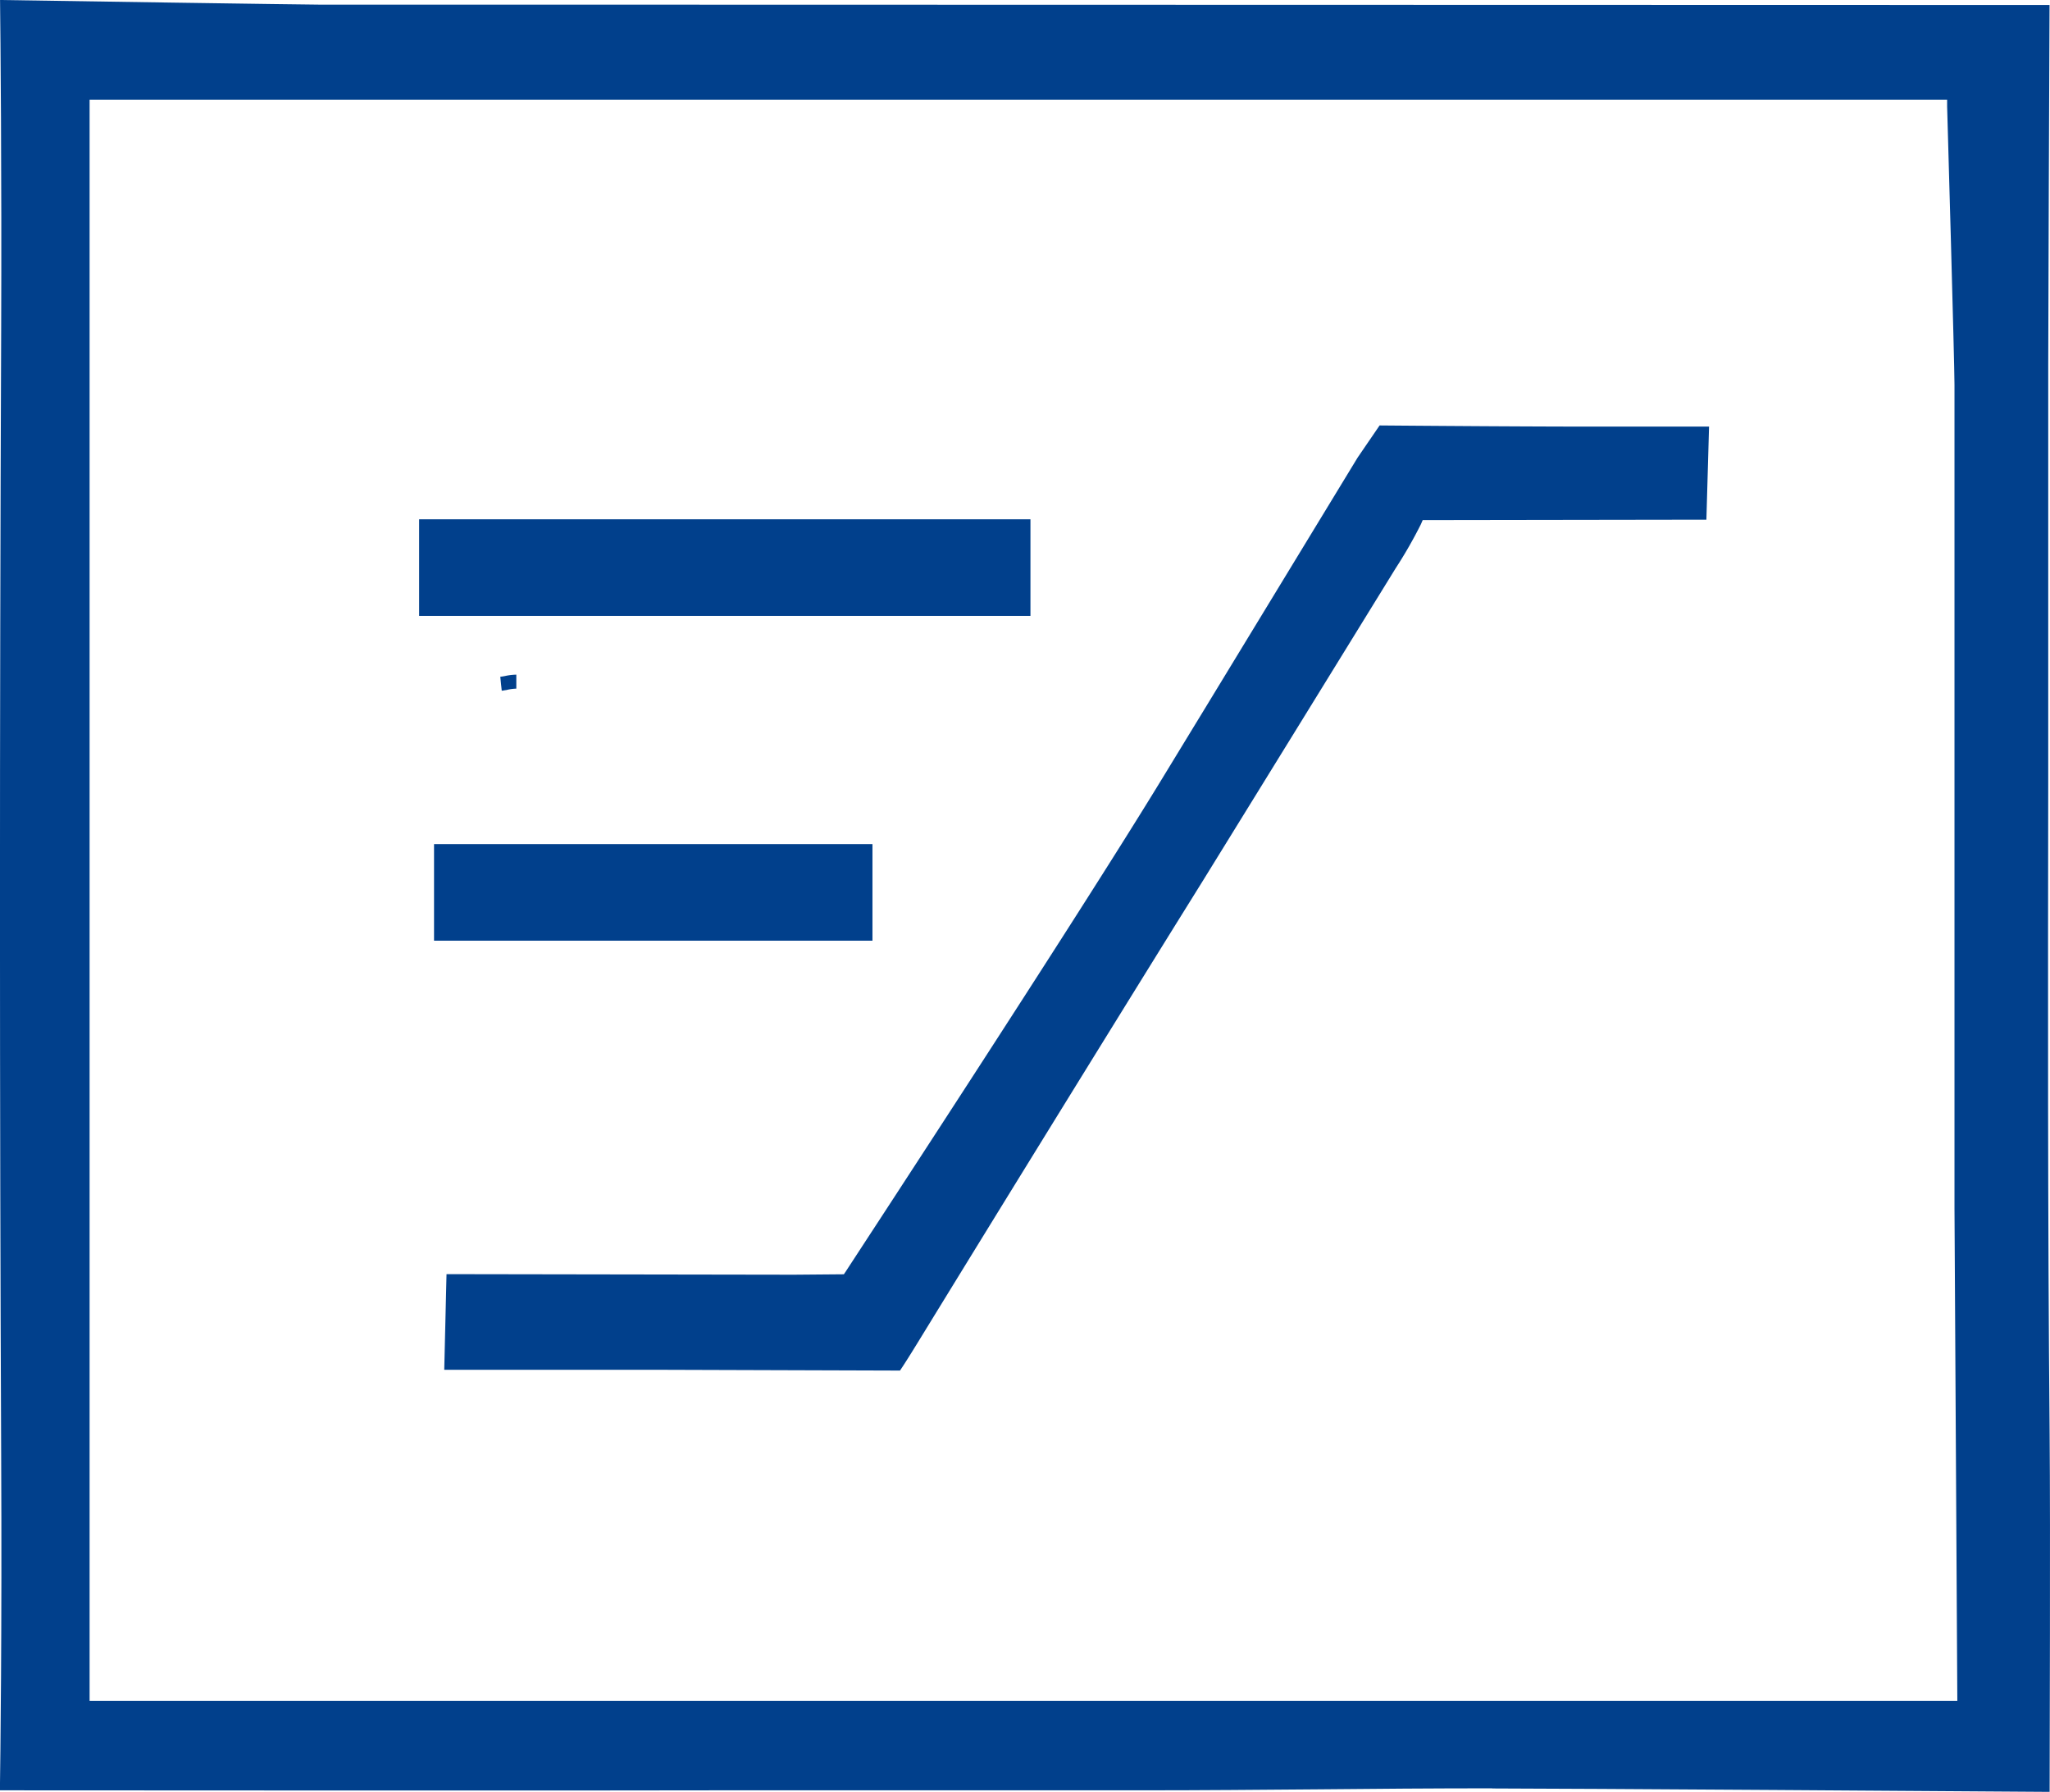
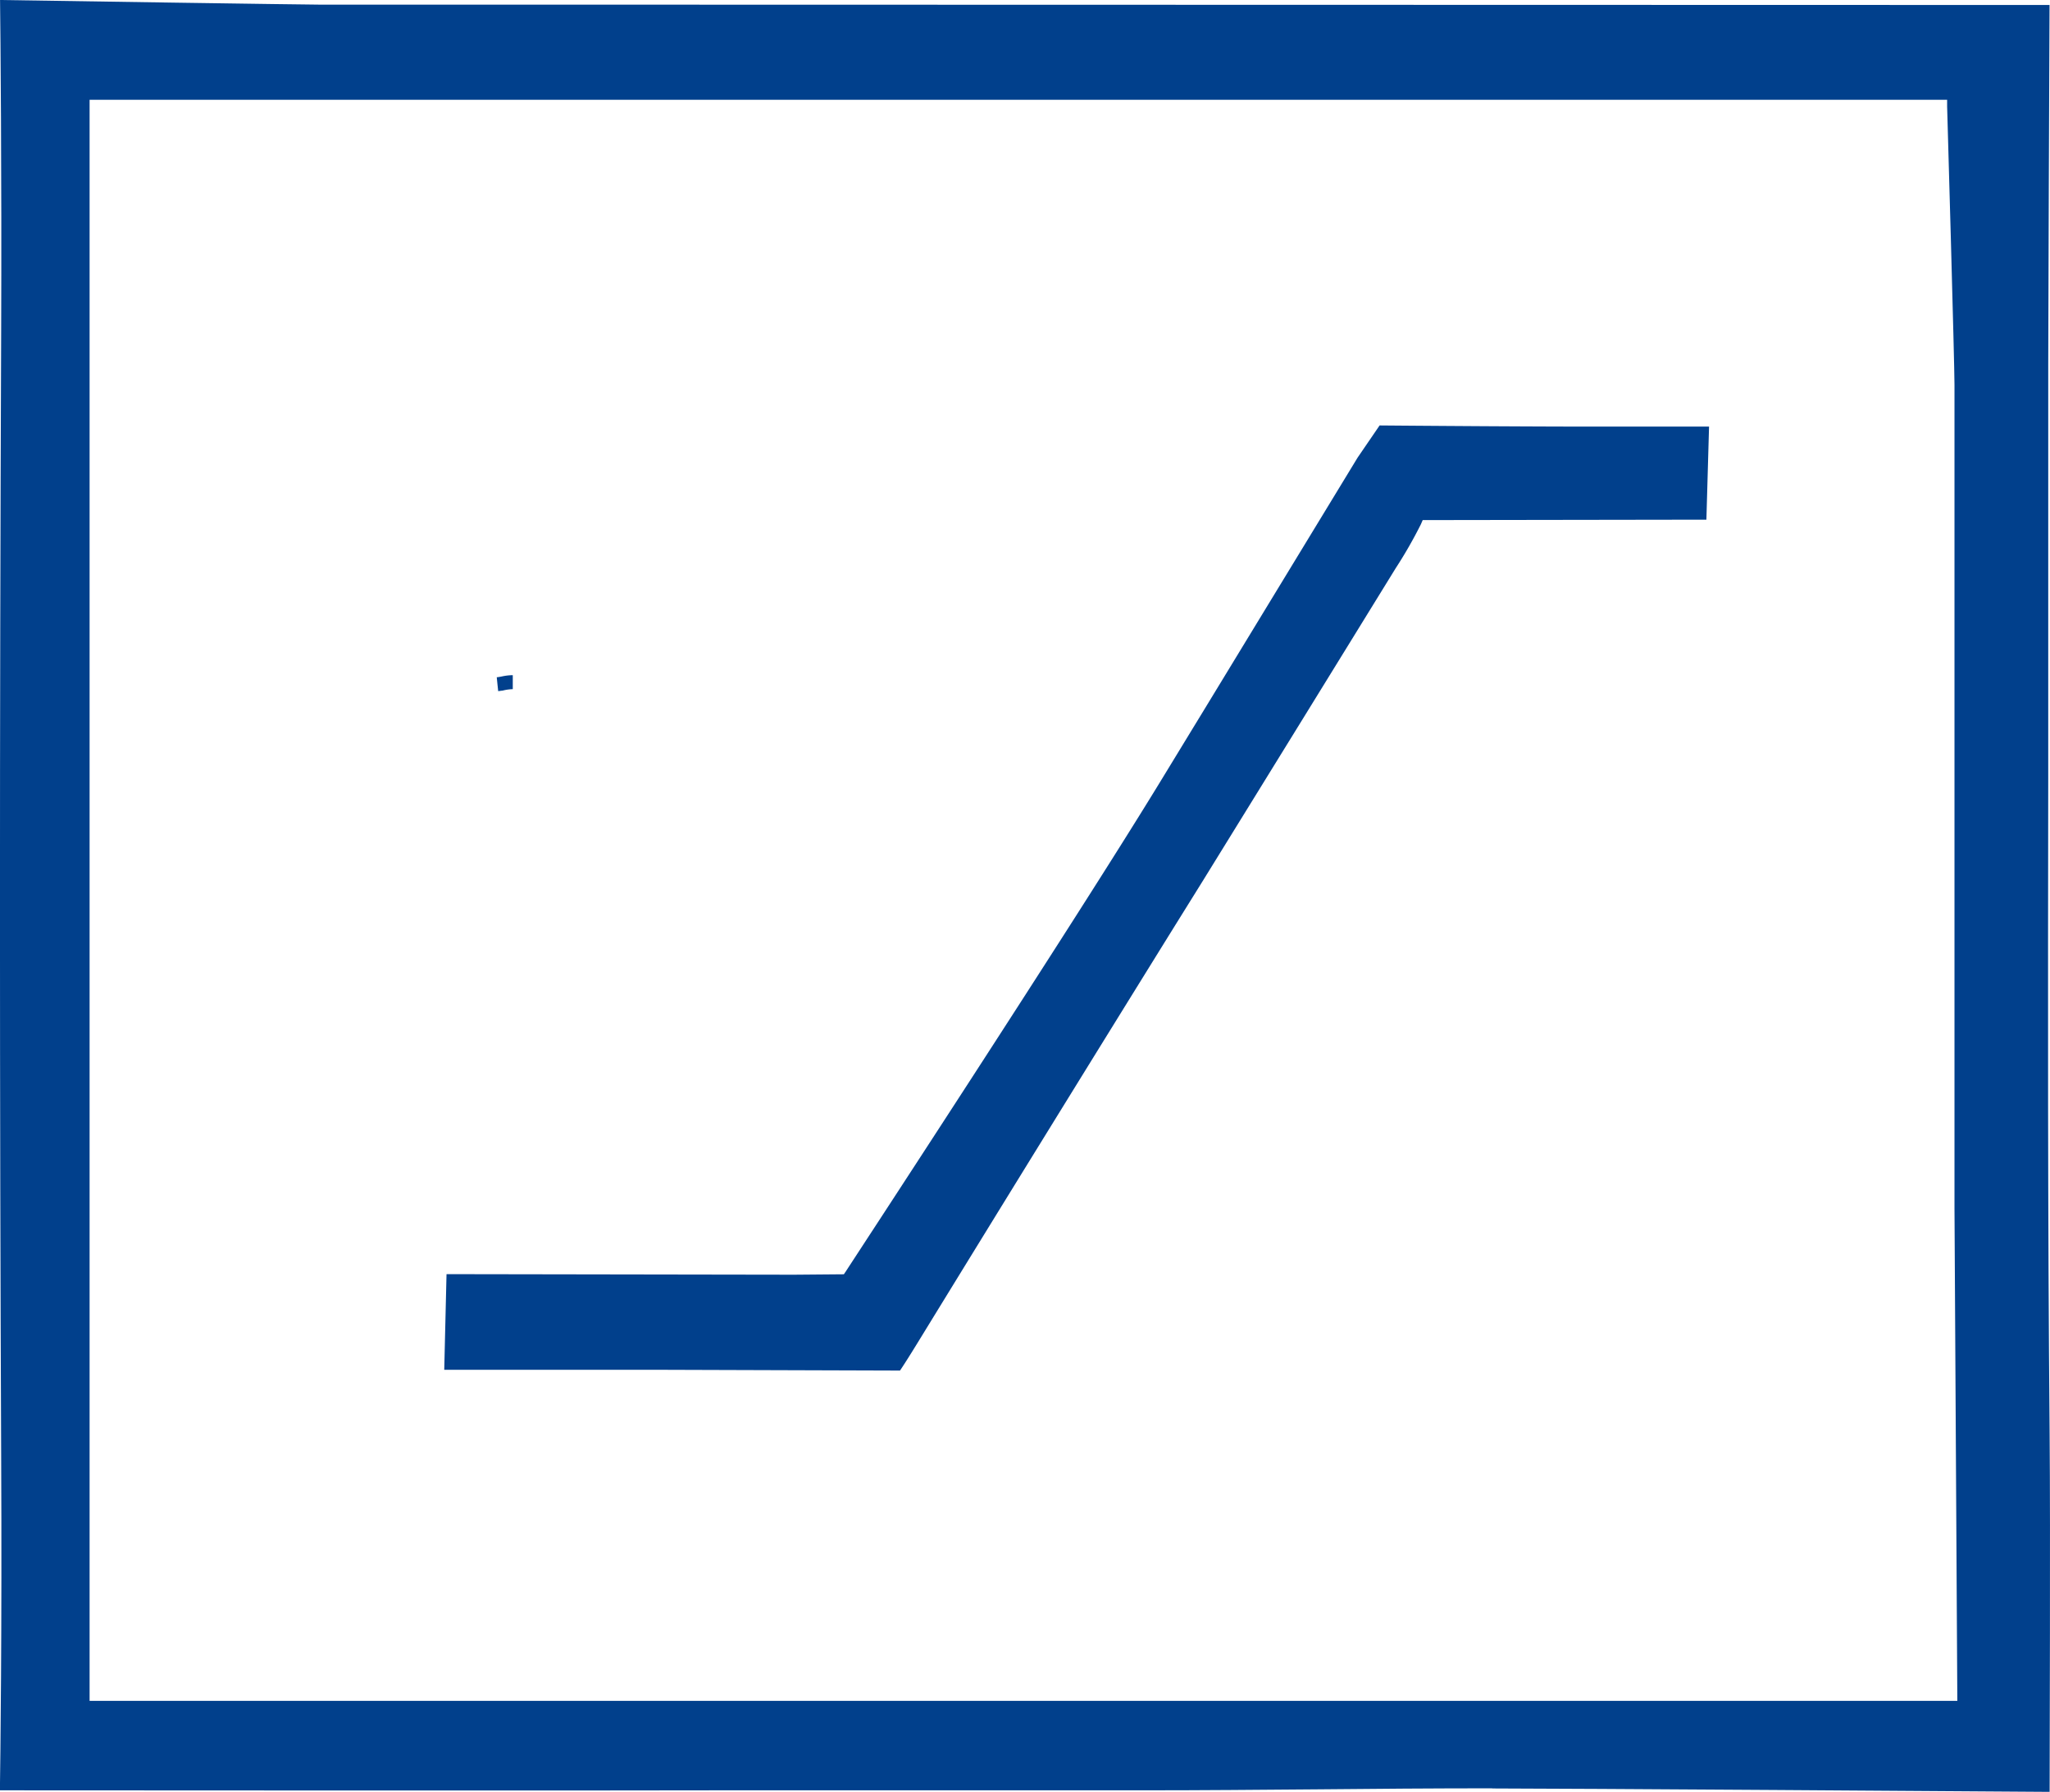
<svg xmlns="http://www.w3.org/2000/svg" width="44" height="38.453" viewBox="0 0 44 38.453">
  <g id="Analysis_2_" data-name="Analysis (2)" transform="translate(0.001)">
    <g id="Group_15438" data-name="Group 15438" transform="translate(-0.001)">
      <g id="Group_15437" data-name="Group 15437">
-         <path id="Path_124929" data-name="Path 124929" d="M11.967,16.44c.027,0,.053-.007.076-.011h0c.021,0,.04-.007.058-.011a1.06,1.06,0,0,1,.18-.022l0-.3h0a1.157,1.157,0,0,0-.232.027,1.032,1.032,0,0,1-.112.018l.015.149.016.149Z" transform="translate(-1.199 -1.618)" fill="#01408c" fill-rule="evenodd" />
+         <path id="Path_124929" data-name="Path 124929" d="M11.967,16.44h0c.021,0,.04-.007.058-.011a1.06,1.06,0,0,1,.18-.022l0-.3h0a1.157,1.157,0,0,0-.232.027,1.032,1.032,0,0,1-.112.018l.015.149.016.149Z" transform="translate(-1.199 -1.618)" fill="#01408c" fill-rule="evenodd" />
        <path id="Path_124930" data-name="Path 124930" d="M17.644,36.5H1.922v-.15s0-1.961,0-5.112q0-11.977,0-23.95c0-2.986,0-5,0-5V2.141H41.791l0,.145c.007.225.158,5.514.158,5.973q0,8.831,0,17.666L42.01,36.5h-.15l-11.289,0-12.928,0ZM32.029,38.38c1.487,0,10.673.063,11.962.073,0-.9.018-5.6,0-7.662-.042-4.712-.036-9.475-.03-14.081,0-2.962,0-8.889,0-8.889,0-.853.023-6.7.028-7.714C42.019.105,21.157.1,13.755.1L6.9.1h0C6.588.1,1.028.017,0,0,.009.7.037,3.727.024,7.081c-.035,8.654-.033,16.563,0,24.174.018,3.713-.017,6.5-.027,7.165,1.439,0,12.721.009,15.435,0h9.12c1.247,0,2.493-.011,3.739-.021,1.231-.012,2.477-.022,3.733-.022Z" transform="translate(0.001)" fill="#01408c" fill-rule="evenodd" />
        <path id="Path_124931" data-name="Path 124931" d="M37.743,10.174l-2.026,0c-1.315.006-4.5-.019-5.041-.024l-.472.69s-1.857,3.051-3.308,5.434c-.336.55-.649,1.065-.915,1.5C24.1,20.858,19.271,28.22,19.222,28.3l-.045.066-1.07.009-7.458-.012L10.6,30.415c.64,0,3.145,0,4.46,0l5.322.017c.058-.085.175-.265.389-.614q2.743-4.47,5.507-8.925l.6-.964q2.072-3.354,4.14-6.71a9.643,9.643,0,0,0,.544-.948l.039-.09h.1l5.989-.009.057-2Z" transform="translate(-1.065 -1.02)" fill="#01408c" fill-rule="evenodd" />
-         <path id="Path_124932" data-name="Path 124932" d="M10.32,21.432H19.73V19.359H10.32ZM10,14.462H23.121V12.389H10Z" transform="translate(-1.004 -1.245)" fill="#01408c" fill-rule="evenodd" />
      </g>
    </g>
  </g>
</svg>